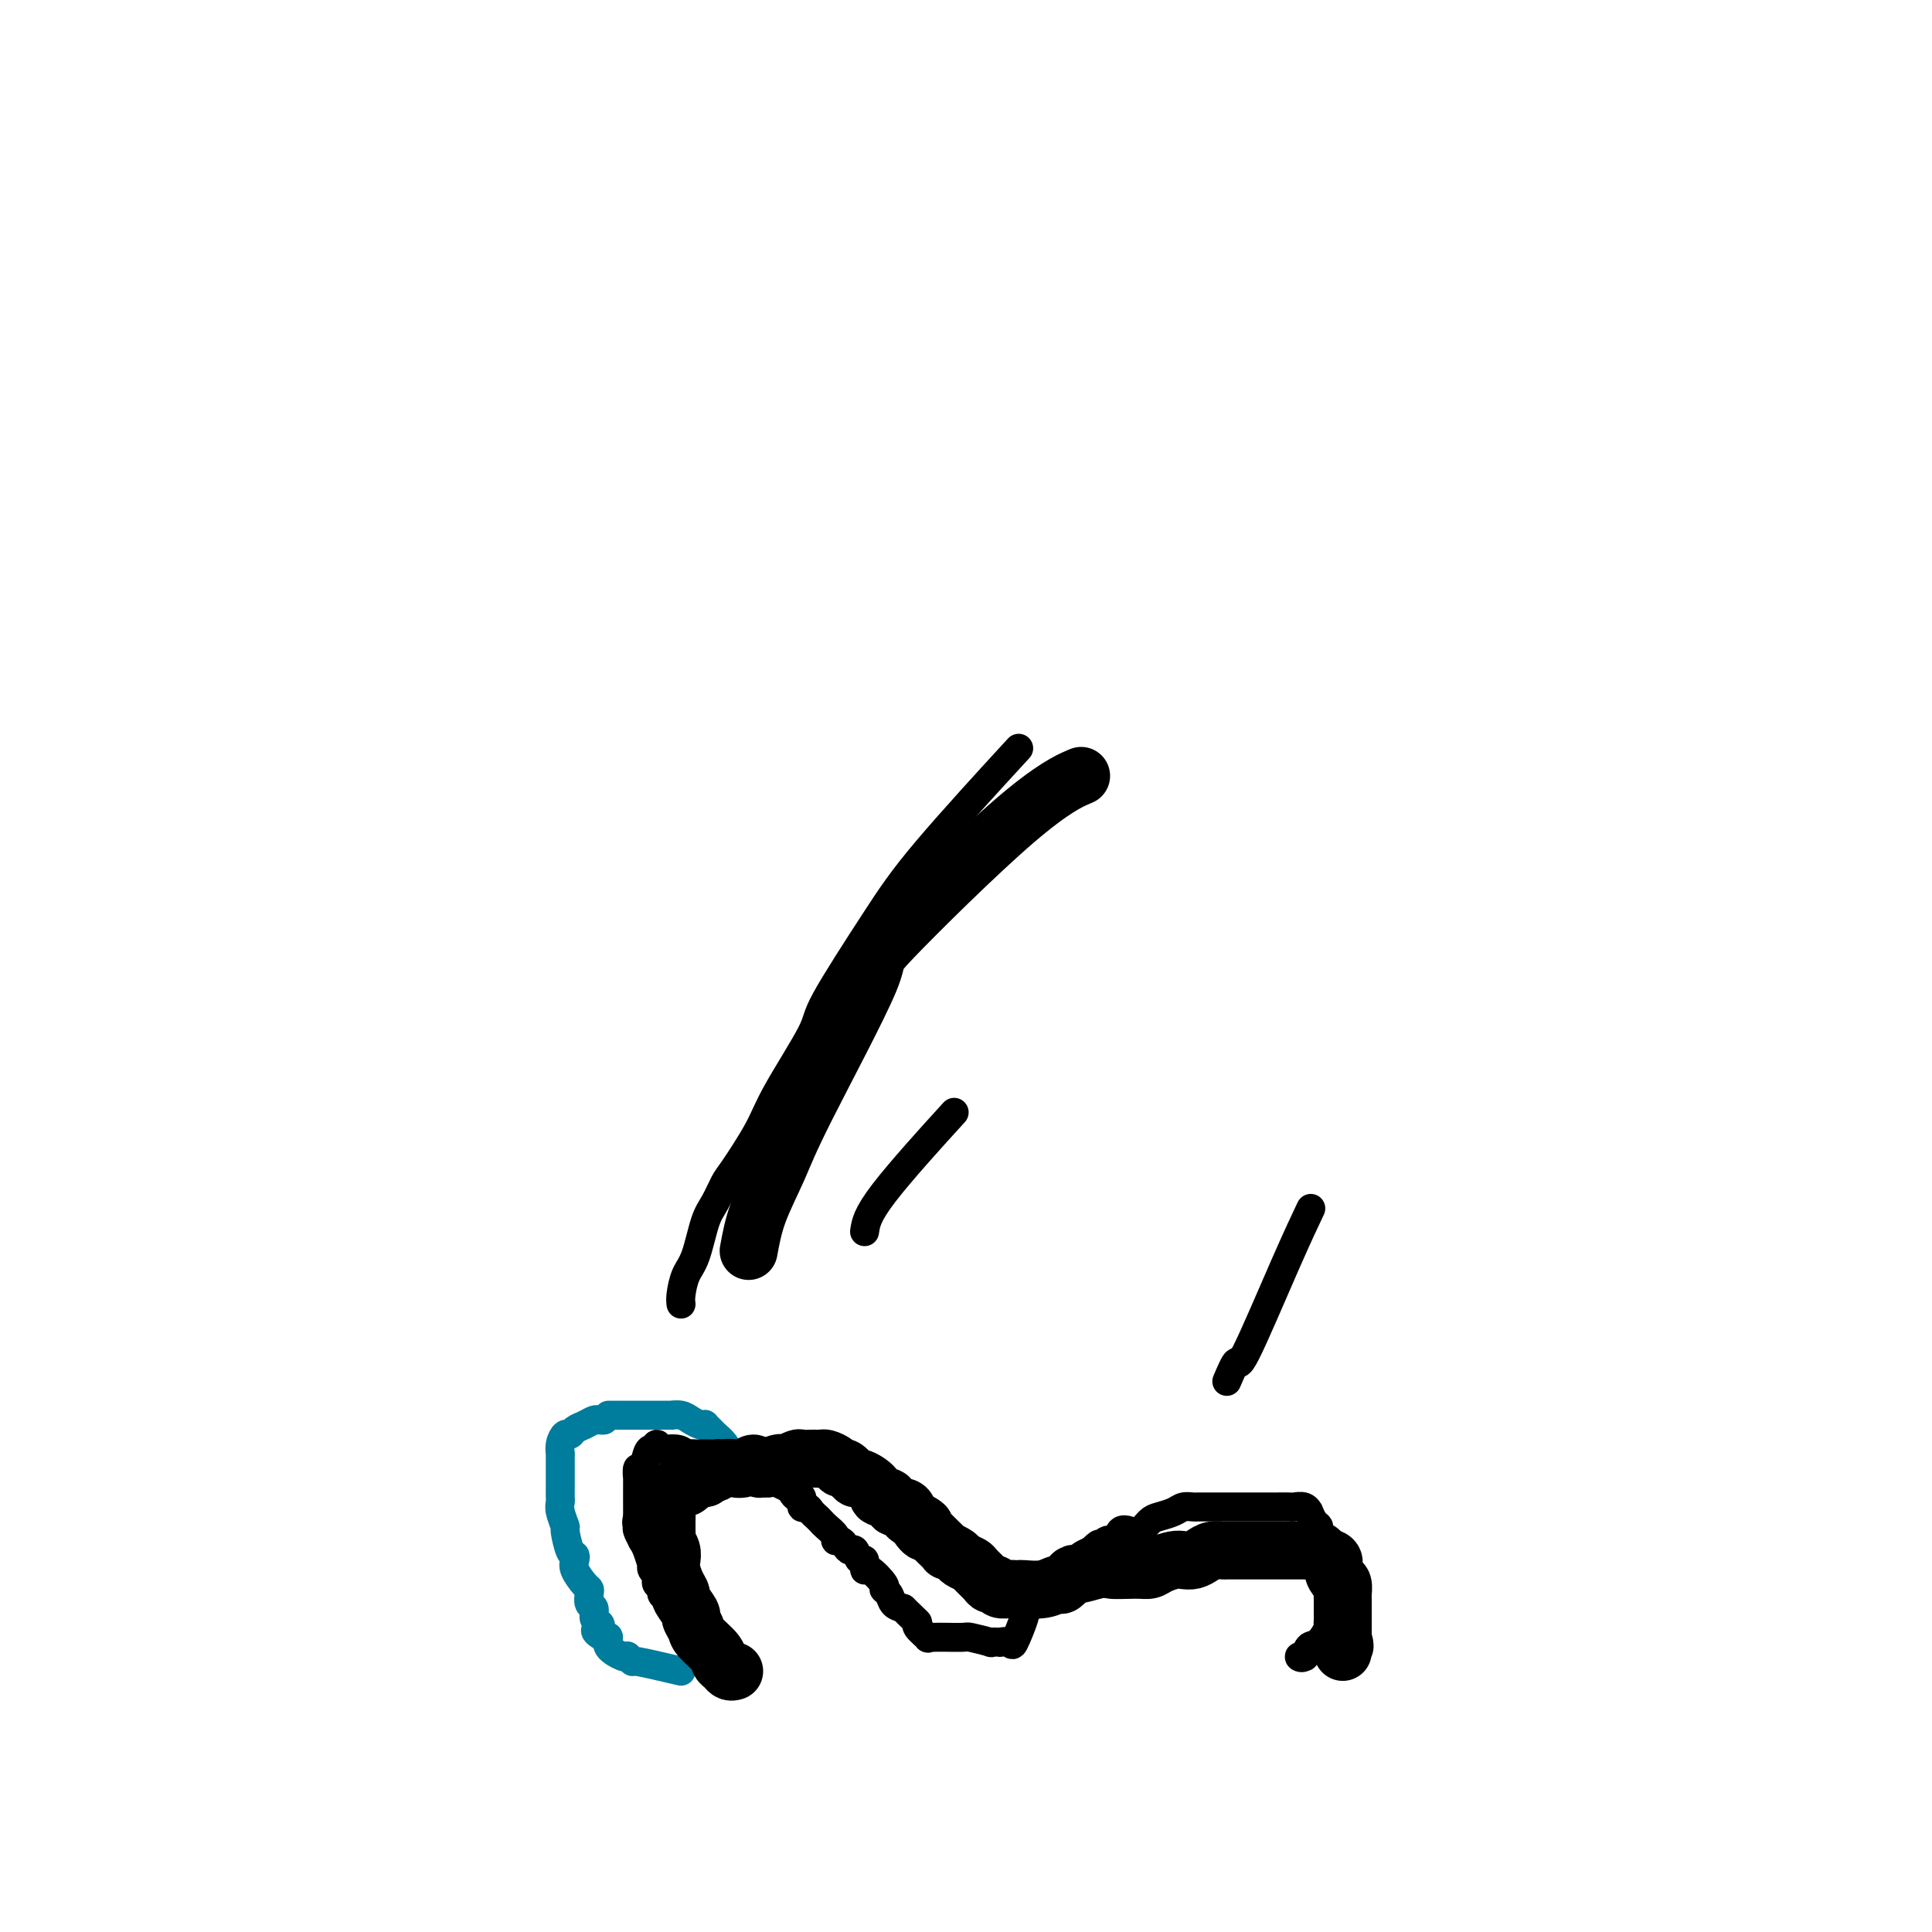
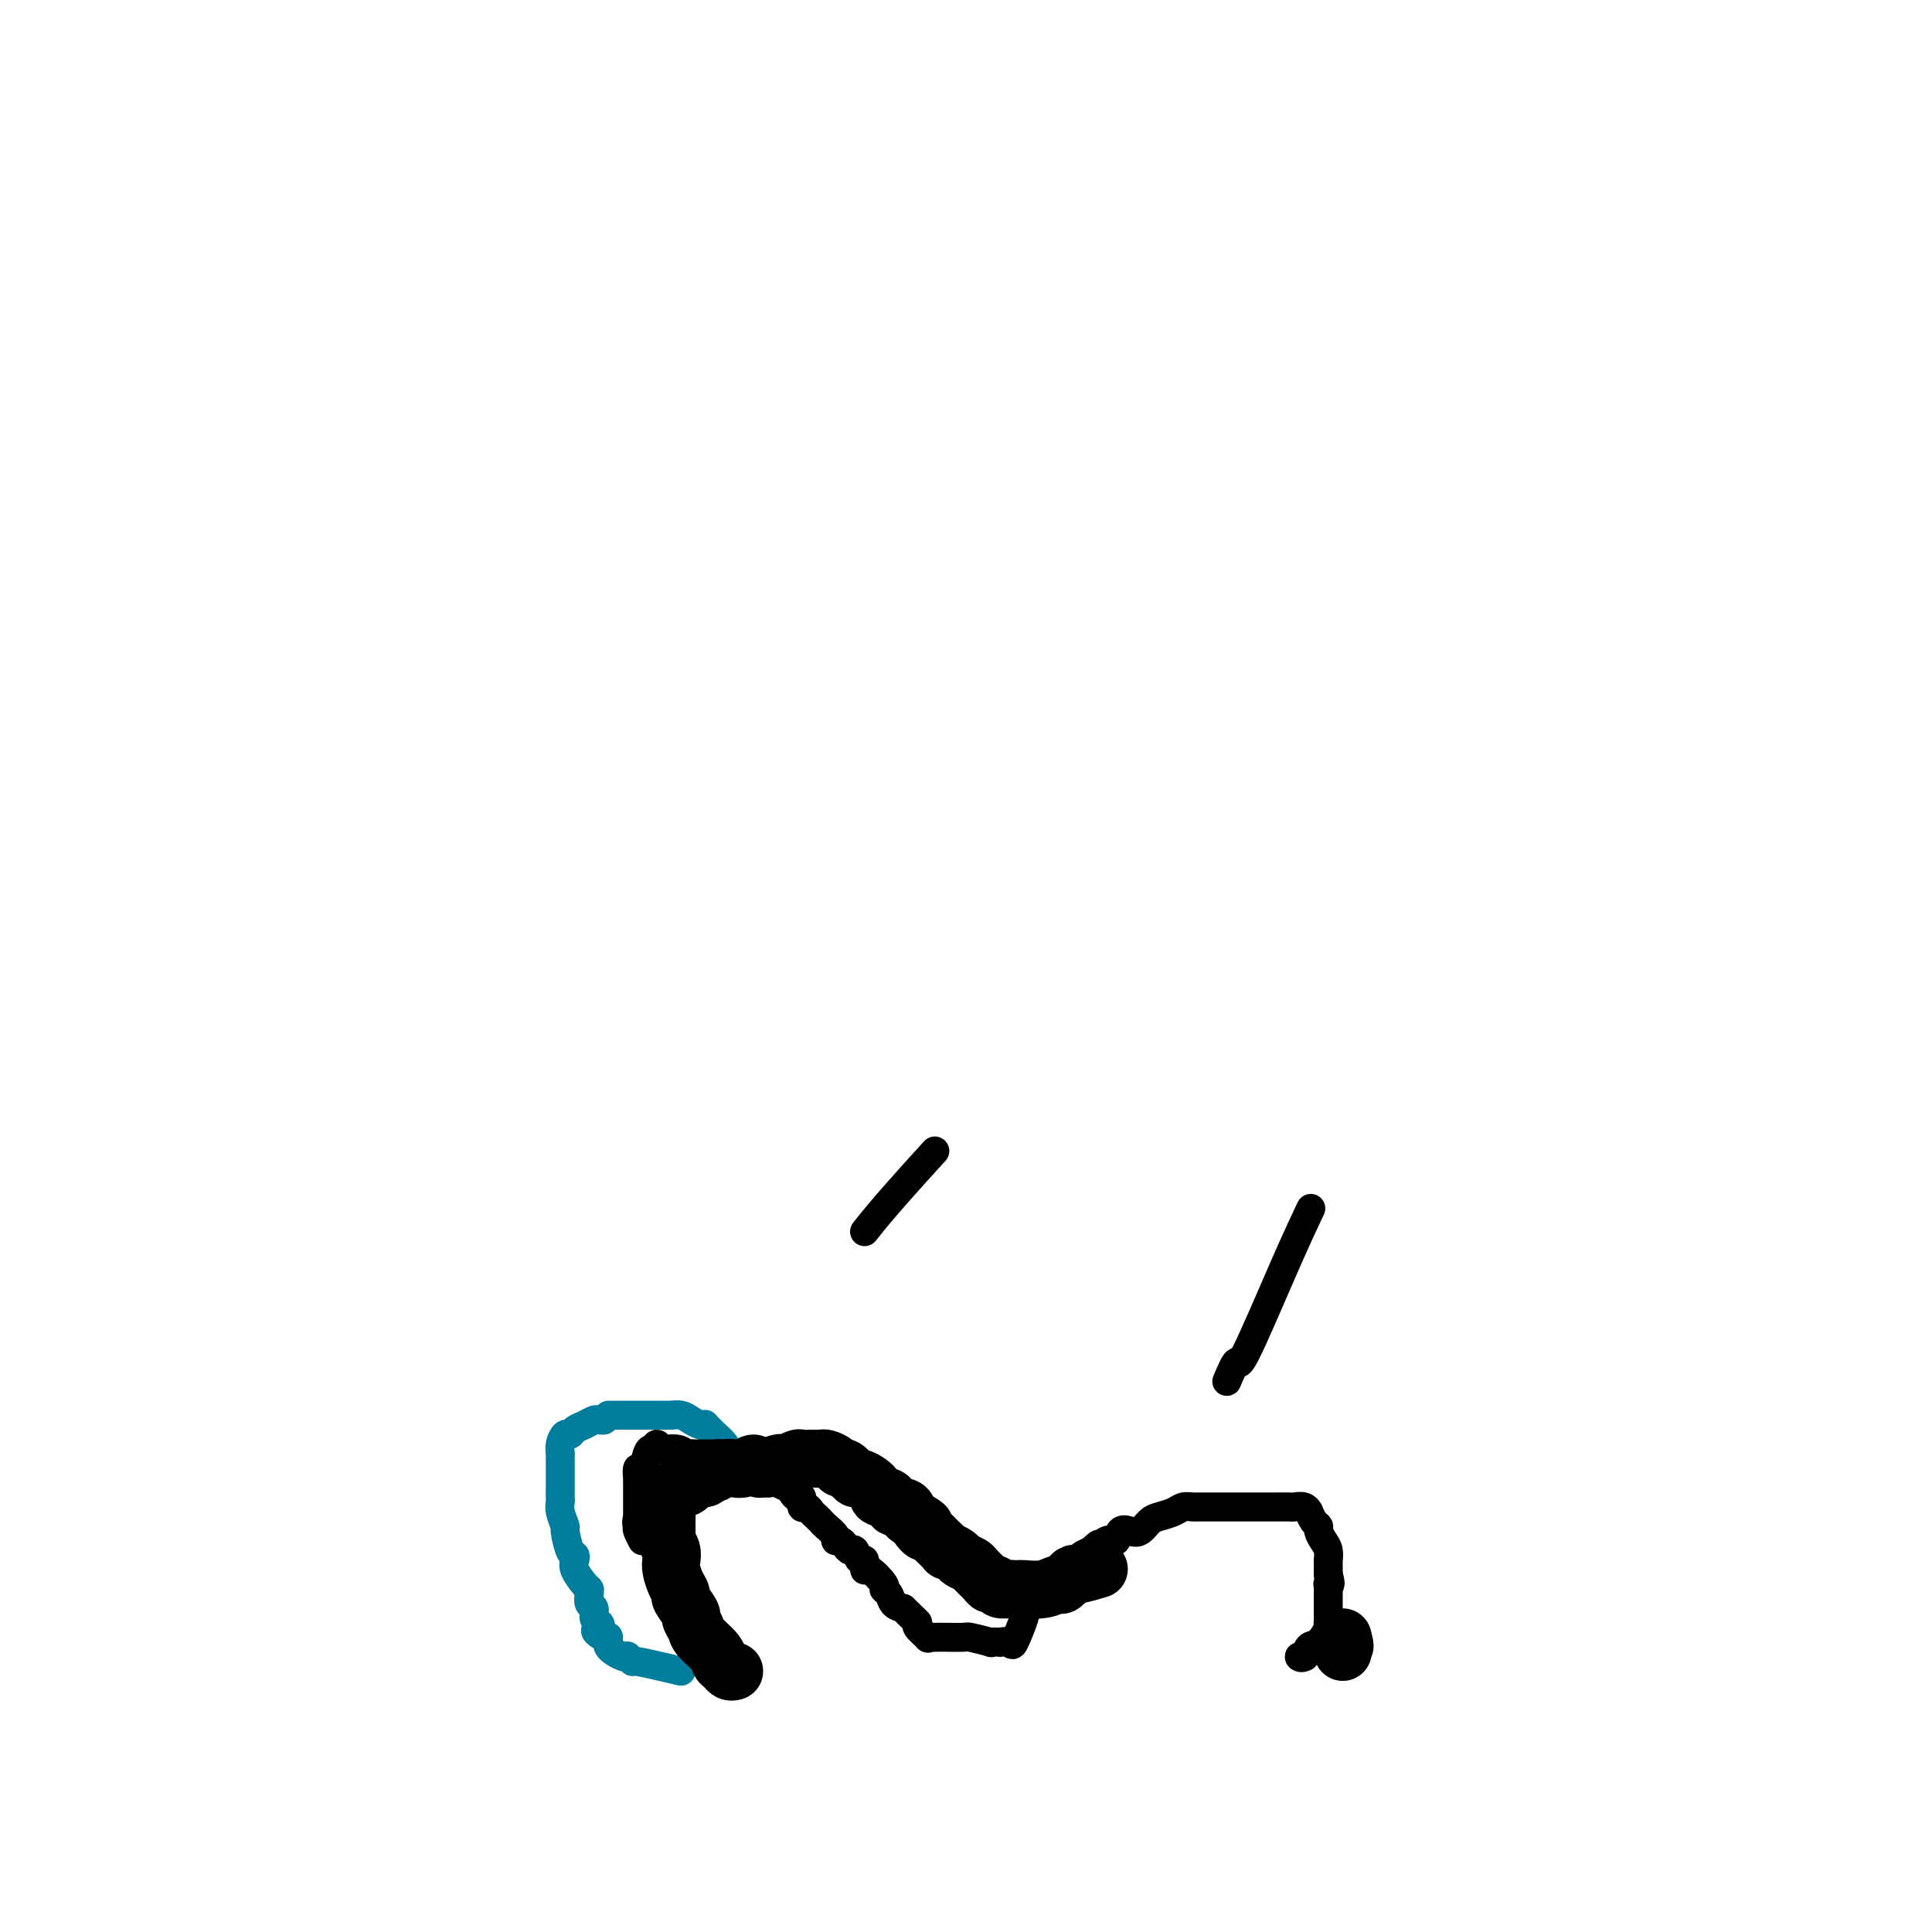
<svg xmlns="http://www.w3.org/2000/svg" viewBox="0 0 400 400" version="1.1">
  <g fill="none" stroke="#007C9C" stroke-width="6" stroke-linecap="round" stroke-linejoin="round">
    <path d="M141,346c-3.721,-0.875 -7.443,-1.750 -9,-2c-1.557,-0.250 -0.951,0.123 -1,0c-0.049,-0.123 -0.755,-0.744 -1,-1c-0.245,-0.256 -0.030,-0.146 0,0c0.030,0.146 -0.126,0.328 -1,0c-0.874,-0.328 -2.466,-1.165 -3,-2c-0.534,-0.835 -0.010,-1.667 0,-2c0.010,-0.333 -0.495,-0.166 -1,0" />
    <path d="M125,339c-2.719,-1.483 -1.517,-1.692 -1,-2c0.517,-0.308 0.349,-0.716 0,-1c-0.349,-0.284 -0.878,-0.444 -1,-1c-0.122,-0.556 0.162,-1.509 0,-2c-0.162,-0.491 -0.769,-0.519 -1,-1c-0.231,-0.481 -0.087,-1.414 0,-2c0.087,-0.586 0.115,-0.826 0,-1c-0.115,-0.174 -0.373,-0.281 -1,-1c-0.627,-0.719 -1.622,-2.050 -2,-3c-0.378,-0.950 -0.139,-1.520 0,-2c0.139,-0.480 0.177,-0.870 0,-1c-0.177,-0.130 -0.569,0.001 -1,-1c-0.431,-1.001 -0.900,-3.132 -1,-4c-0.100,-0.868 0.169,-0.473 0,-1c-0.169,-0.527 -0.777,-1.976 -1,-3c-0.223,-1.024 -0.060,-1.621 0,-2c0.060,-0.379 0.016,-0.538 0,-1c-0.016,-0.462 -0.004,-1.228 0,-2c0.004,-0.772 0.001,-1.550 0,-2c-0.001,-0.450 -0.001,-0.571 0,-1c0.001,-0.429 0.003,-1.166 0,-2c-0.003,-0.834 -0.012,-1.764 0,-2c0.012,-0.236 0.044,0.221 0,0c-0.044,-0.221 -0.164,-1.120 0,-2c0.164,-0.880 0.611,-1.742 1,-2c0.389,-0.258 0.720,0.089 1,0c0.280,-0.089 0.509,-0.612 1,-1c0.491,-0.388 1.245,-0.640 2,-1c0.755,-0.360 1.511,-0.828 2,-1c0.489,-0.172 0.711,-0.049 1,0c0.289,0.049 0.644,0.025 1,0" />
    <path d="M125,294c1.532,-1.000 0.863,-1.000 1,-1c0.137,0.000 1.081,0.000 2,0c0.919,-0.000 1.812,-0.000 2,0c0.188,0.000 -0.330,0.000 0,0c0.330,-0.000 1.508,-0.000 2,0c0.492,0.000 0.298,0.000 1,0c0.702,-0.000 2.299,-0.001 3,0c0.701,0.001 0.505,0.003 1,0c0.495,-0.003 1.680,-0.011 2,0c0.320,0.011 -0.226,0.042 0,0c0.226,-0.042 1.222,-0.156 2,0c0.778,0.156 1.336,0.581 2,1c0.664,0.419 1.434,0.833 2,1c0.566,0.167 0.929,0.089 1,0c0.071,-0.089 -0.150,-0.189 0,0c0.150,0.189 0.670,0.666 1,1c0.330,0.334 0.469,0.523 1,1c0.531,0.477 1.452,1.242 2,2c0.548,0.758 0.721,1.510 1,2c0.279,0.490 0.662,0.719 1,1c0.338,0.281 0.629,0.614 1,1c0.371,0.386 0.820,0.825 1,1c0.180,0.175 0.090,0.088 0,0" />
  </g>
  <g fill="none" stroke="#000000" stroke-width="6" stroke-linecap="round" stroke-linejoin="round">
-     <path d="M148,343c-1.949,-1.828 -3.898,-3.656 -5,-5c-1.102,-1.344 -1.357,-2.206 -2,-3c-0.643,-0.794 -1.674,-1.522 -2,-2c-0.326,-0.478 0.053,-0.705 0,-1c-0.053,-0.295 -0.536,-0.656 -1,-1c-0.464,-0.344 -0.908,-0.670 -1,-1c-0.092,-0.330 0.168,-0.665 0,-1c-0.168,-0.335 -0.763,-0.668 -1,-1c-0.237,-0.332 -0.115,-0.661 0,-1c0.115,-0.339 0.224,-0.689 0,-1c-0.224,-0.311 -0.781,-0.583 -1,-1c-0.219,-0.417 -0.100,-0.978 0,-1c0.100,-0.022 0.181,0.494 0,0c-0.181,-0.494 -0.623,-1.998 -1,-3c-0.377,-1.002 -0.688,-1.501 -1,-2" />
    <path d="M133,319c-2.260,-4.132 -0.409,-2.460 0,-2c0.409,0.460 -0.622,-0.290 -1,-1c-0.378,-0.710 -0.101,-1.381 0,-2c0.101,-0.619 0.027,-1.187 0,-1c-0.027,0.187 -0.007,1.128 0,1c0.007,-0.128 0.001,-1.325 0,-2c-0.001,-0.675 0.003,-0.830 0,-2c-0.003,-1.170 -0.012,-3.357 0,-4c0.012,-0.643 0.044,0.258 0,0c-0.044,-0.258 -0.166,-1.676 0,-2c0.166,-0.324 0.620,0.444 1,0c0.380,-0.444 0.687,-2.101 1,-3c0.313,-0.899 0.633,-1.041 1,-1c0.367,0.041 0.781,0.263 1,0c0.219,-0.263 0.244,-1.013 0,-1c-0.244,0.013 -0.757,0.788 0,1c0.757,0.212 2.783,-0.139 4,0c1.217,0.139 1.625,0.770 2,1c0.375,0.230 0.716,0.061 1,0c0.284,-0.061 0.509,-0.013 1,0c0.491,0.013 1.248,-0.008 2,0c0.752,0.008 1.500,0.045 2,0c0.500,-0.045 0.754,-0.170 1,0c0.246,0.170 0.485,0.637 1,1c0.515,0.363 1.307,0.622 2,1c0.693,0.378 1.289,0.874 2,1c0.711,0.126 1.538,-0.120 2,0c0.462,0.120 0.561,0.606 1,1c0.439,0.394 1.220,0.697 2,1" />
    <path d="M159,306c3.753,1.035 1.635,0.124 1,0c-0.635,-0.124 0.212,0.539 1,1c0.788,0.461 1.517,0.720 2,1c0.483,0.280 0.721,0.582 1,1c0.279,0.418 0.600,0.952 1,1c0.400,0.048 0.881,-0.391 1,0c0.119,0.391 -0.122,1.610 0,2c0.122,0.390 0.609,-0.051 1,0c0.391,0.051 0.687,0.595 1,1c0.313,0.405 0.643,0.673 1,1c0.357,0.327 0.740,0.714 1,1c0.260,0.286 0.398,0.472 1,1c0.602,0.528 1.667,1.400 2,2c0.333,0.600 -0.065,0.929 0,1c0.065,0.071 0.595,-0.116 1,0c0.405,0.116 0.687,0.537 1,1c0.313,0.463 0.658,0.970 1,1c0.342,0.030 0.681,-0.415 1,0c0.319,0.415 0.619,1.691 1,2c0.381,0.309 0.844,-0.348 1,0c0.156,0.348 0.007,1.703 0,2c-0.007,0.297 0.130,-0.464 1,0c0.870,0.464 2.473,2.152 3,3c0.527,0.848 -0.024,0.856 0,1c0.024,0.144 0.622,0.423 1,1c0.378,0.577 0.537,1.450 1,2c0.463,0.550 1.232,0.775 2,1" />
    <path d="M187,333c4.516,4.357 1.807,1.749 1,1c-0.807,-0.749 0.290,0.359 1,1c0.710,0.641 1.035,0.813 1,1c-0.035,0.187 -0.430,0.389 0,1c0.430,0.611 1.686,1.632 2,2c0.314,0.368 -0.314,0.085 1,0c1.314,-0.085 4.570,0.030 6,0c1.430,-0.030 1.032,-0.204 2,0c0.968,0.204 3.300,0.785 4,1c0.700,0.215 -0.231,0.062 0,0c0.231,-0.062 1.625,-0.035 2,0c0.375,0.035 -0.268,0.077 0,0c0.268,-0.077 1.447,-0.272 2,0c0.553,0.272 0.479,1.010 1,0c0.521,-1.010 1.637,-3.768 2,-5c0.363,-1.232 -0.027,-0.938 0,-1c0.027,-0.062 0.469,-0.478 1,-1c0.531,-0.522 1.150,-1.148 2,-2c0.850,-0.852 1.932,-1.930 3,-3c1.068,-1.070 2.121,-2.132 3,-3c0.879,-0.868 1.583,-1.541 2,-2c0.417,-0.459 0.548,-0.702 1,-1c0.452,-0.298 1.226,-0.649 2,-1" />
    <path d="M226,321c2.765,-2.809 1.178,-0.333 1,0c-0.178,0.333 1.054,-1.478 2,-2c0.946,-0.522 1.604,0.246 2,0c0.396,-0.246 0.528,-1.505 1,-2c0.472,-0.495 1.285,-0.226 2,0c0.715,0.226 1.332,0.411 2,0c0.668,-0.411 1.387,-1.416 2,-2c0.613,-0.584 1.120,-0.745 2,-1c0.880,-0.255 2.135,-0.604 3,-1c0.865,-0.396 1.342,-0.838 2,-1c0.658,-0.162 1.497,-0.043 2,0c0.503,0.043 0.668,0.012 1,0c0.332,-0.012 0.829,-0.003 2,0c1.171,0.003 3.014,0.001 4,0c0.986,-0.001 1.114,0.000 2,0c0.886,-0.000 2.531,-0.001 4,0c1.469,0.001 2.762,0.005 4,0c1.238,-0.005 2.422,-0.017 3,0c0.578,0.017 0.550,0.064 1,0c0.450,-0.064 1.378,-0.238 2,0c0.622,0.238 0.936,0.889 1,1c0.064,0.111 -0.124,-0.318 0,0c0.124,0.318 0.559,1.383 1,2c0.441,0.617 0.889,0.786 1,1c0.111,0.214 -0.114,0.472 0,1c0.114,0.528 0.566,1.325 1,2c0.434,0.675 0.848,1.228 1,2c0.152,0.772 0.041,1.764 0,2c-0.041,0.236 -0.011,-0.283 0,0c0.011,0.283 0.003,1.366 0,2c-0.003,0.634 -0.002,0.817 0,1" />
    <path d="M275,326c0.773,2.605 0.207,2.116 0,2c-0.207,-0.116 -0.055,0.141 0,0c0.055,-0.141 0.014,-0.679 0,0c-0.014,0.679 -0.002,2.575 0,4c0.002,1.425 -0.005,2.379 0,3c0.005,0.621 0.023,0.911 0,1c-0.023,0.089 -0.086,-0.021 0,0c0.086,0.021 0.319,0.174 0,1c-0.319,0.826 -1.192,2.327 -2,3c-0.808,0.673 -1.551,0.520 -2,1c-0.449,0.480 -0.605,1.593 -1,2c-0.395,0.407 -1.029,0.110 -1,0c0.029,-0.110 0.723,-0.031 1,0c0.277,0.031 0.139,0.016 0,0" />
-     <path d="M179,255c0.244,-1.711 0.489,-3.422 4,-8c3.511,-4.578 10.289,-12.022 13,-15c2.711,-2.978 1.356,-1.489 0,0" />
-     <path d="M141,270c-0.066,-0.463 -0.131,-0.927 0,-2c0.131,-1.073 0.459,-2.757 1,-4c0.541,-1.243 1.297,-2.047 2,-4c0.703,-1.953 1.354,-5.056 2,-7c0.646,-1.944 1.288,-2.728 2,-4c0.712,-1.272 1.495,-3.030 2,-4c0.505,-0.970 0.733,-1.151 2,-3c1.267,-1.849 3.572,-5.365 5,-8c1.428,-2.635 1.979,-4.389 4,-8c2.021,-3.611 5.511,-9.079 7,-12c1.489,-2.921 0.976,-3.294 3,-7c2.024,-3.706 6.584,-10.746 10,-16c3.416,-5.254 5.689,-8.722 11,-15c5.311,-6.278 13.660,-15.365 17,-19c3.340,-3.635 1.670,-1.817 0,0" />
+     <path d="M179,255c3.511,-4.578 10.289,-12.022 13,-15c2.711,-2.978 1.356,-1.489 0,0" />
    <path d="M254,286c0.821,-1.922 1.643,-3.844 2,-4c0.357,-0.156 0.250,1.453 2,-2c1.750,-3.453 5.356,-11.968 8,-18c2.644,-6.032 4.327,-9.581 5,-11c0.673,-1.419 0.337,-0.710 0,0" />
  </g>
  <g fill="none" stroke="#000000" stroke-width="12" stroke-linecap="round" stroke-linejoin="round">
    <path d="M152,346c-0.338,0.093 -0.675,0.187 -1,0c-0.325,-0.187 -0.636,-0.654 -1,-1c-0.364,-0.346 -0.781,-0.569 -1,-1c-0.219,-0.431 -0.239,-1.069 -1,-2c-0.761,-0.931 -2.264,-2.155 -3,-3c-0.736,-0.845 -0.704,-1.311 -1,-2c-0.296,-0.689 -0.919,-1.601 -1,-2c-0.081,-0.399 0.381,-0.285 0,-1c-0.381,-0.715 -1.605,-2.261 -2,-3c-0.395,-0.739 0.039,-0.673 0,-1c-0.039,-0.327 -0.550,-1.047 -1,-2c-0.450,-0.953 -0.839,-2.139 -1,-3c-0.161,-0.861 -0.096,-1.396 0,-2c0.096,-0.604 0.222,-1.276 0,-2c-0.222,-0.724 -0.792,-1.502 -1,-2c-0.208,-0.498 -0.056,-0.718 0,-1c0.056,-0.282 0.014,-0.625 0,-1c-0.014,-0.375 -0.001,-0.782 0,-1c0.001,-0.218 -0.012,-0.249 0,-1c0.012,-0.751 0.047,-2.224 0,-3c-0.047,-0.776 -0.178,-0.857 0,-1c0.178,-0.143 0.663,-0.350 1,-1c0.337,-0.650 0.524,-1.743 1,-2c0.476,-0.257 1.241,0.323 2,0c0.759,-0.323 1.512,-1.548 2,-2c0.488,-0.452 0.711,-0.129 1,0c0.289,0.129 0.645,0.065 1,0" />
    <path d="M146,306c1.604,-1.094 1.612,-0.828 2,-1c0.388,-0.172 1.154,-0.783 2,-1c0.846,-0.217 1.771,-0.040 2,0c0.229,0.040 -0.237,-0.056 0,0c0.237,0.056 1.176,0.265 2,0c0.824,-0.265 1.533,-1.003 2,-1c0.467,0.003 0.694,0.747 1,1c0.306,0.253 0.693,0.016 1,0c0.307,-0.016 0.534,0.188 1,0c0.466,-0.188 1.170,-0.768 2,-1c0.830,-0.232 1.784,-0.115 2,0c0.216,0.115 -0.307,0.227 0,0c0.307,-0.227 1.445,-0.793 2,-1c0.555,-0.207 0.529,-0.056 1,0c0.471,0.056 1.439,0.018 2,0c0.561,-0.018 0.714,-0.014 1,0c0.286,0.014 0.705,0.040 1,0c0.295,-0.040 0.464,-0.146 1,0c0.536,0.146 1.437,0.546 2,1c0.563,0.454 0.789,0.964 1,1c0.211,0.036 0.409,-0.403 1,0c0.591,0.403 1.577,1.647 2,2c0.423,0.353 0.283,-0.185 1,0c0.717,0.185 2.289,1.092 3,2c0.711,0.908 0.559,1.815 1,2c0.441,0.185 1.476,-0.354 2,0c0.524,0.354 0.538,1.600 1,2c0.462,0.400 1.371,-0.048 2,0c0.629,0.048 0.977,0.590 1,1c0.023,0.410 -0.279,0.689 0,1c0.279,0.311 1.140,0.656 2,1" />
    <path d="M190,315c2.896,1.891 0.636,0.118 0,0c-0.636,-0.118 0.353,1.420 1,2c0.647,0.580 0.952,0.202 1,0c0.048,-0.202 -0.161,-0.227 0,0c0.161,0.227 0.691,0.705 1,1c0.309,0.295 0.396,0.408 1,1c0.604,0.592 1.724,1.665 2,2c0.276,0.335 -0.292,-0.066 0,0c0.292,0.066 1.444,0.598 2,1c0.556,0.402 0.516,0.672 1,1c0.484,0.328 1.492,0.714 2,1c0.508,0.286 0.516,0.473 1,1c0.484,0.527 1.443,1.395 2,2c0.557,0.605 0.712,0.947 1,1c0.288,0.053 0.708,-0.182 1,0c0.292,0.182 0.457,0.780 1,1c0.543,0.220 1.464,0.060 2,0c0.536,-0.060 0.687,-0.020 1,0c0.313,0.020 0.790,0.022 1,0c0.210,-0.022 0.155,-0.066 1,0c0.845,0.066 2.590,0.243 4,0c1.410,-0.243 2.484,-0.906 3,-1c0.516,-0.094 0.475,0.381 1,0c0.525,-0.381 1.615,-1.618 2,-2c0.385,-0.382 0.065,0.089 1,0c0.935,-0.089 3.124,-0.740 4,-1c0.876,-0.260 0.438,-0.130 0,0" />
-     <path d="M227,325c3.513,-0.616 2.296,-0.155 3,0c0.704,0.155 3.329,0.003 5,0c1.671,-0.003 2.387,0.144 3,0c0.613,-0.144 1.123,-0.577 2,-1c0.877,-0.423 2.121,-0.835 3,-1c0.879,-0.165 1.391,-0.083 2,0c0.609,0.083 1.313,0.166 2,0c0.687,-0.166 1.357,-0.580 2,-1c0.643,-0.420 1.259,-0.845 2,-1c0.741,-0.155 1.607,-0.042 2,0c0.393,0.042 0.312,0.011 1,0c0.688,-0.011 2.144,-0.003 4,0c1.856,0.003 4.112,0.001 5,0c0.888,-0.001 0.408,0.000 1,0c0.592,-0.000 2.257,-0.001 3,0c0.743,0.001 0.565,0.003 1,0c0.435,-0.003 1.483,-0.013 2,0c0.517,0.013 0.502,0.048 1,0c0.498,-0.048 1.509,-0.177 2,0c0.491,0.177 0.461,0.662 1,1c0.539,0.338 1.647,0.528 2,1c0.353,0.472 -0.049,1.226 0,2c0.049,0.774 0.549,1.569 1,2c0.451,0.431 0.853,0.497 1,1c0.147,0.503 0.039,1.441 0,2c-0.039,0.559 -0.011,0.738 0,1c0.011,0.262 0.003,0.606 0,1c-0.003,0.394 -0.001,0.837 0,1c0.001,0.163 0.000,0.047 0,1c-0.000,0.953 -0.000,2.977 0,5" />
    <path d="M278,339c0.774,2.971 0.207,1.398 0,1c-0.207,-0.398 -0.056,0.378 0,1c0.056,0.622 0.015,1.091 0,1c-0.015,-0.091 -0.004,-0.740 0,-1c0.004,-0.260 0.002,-0.130 0,0" />
-     <path d="M155,259c0.467,-2.552 0.934,-5.104 2,-8c1.066,-2.896 2.731,-6.136 4,-9c1.269,-2.864 2.142,-5.353 6,-13c3.858,-7.647 10.702,-20.452 13,-26c2.298,-5.548 0.049,-3.838 5,-9c4.951,-5.162 17.102,-17.198 25,-24c7.898,-6.802 11.542,-8.372 13,-9c1.458,-0.628 0.729,-0.314 0,0" />
  </g>
</svg>